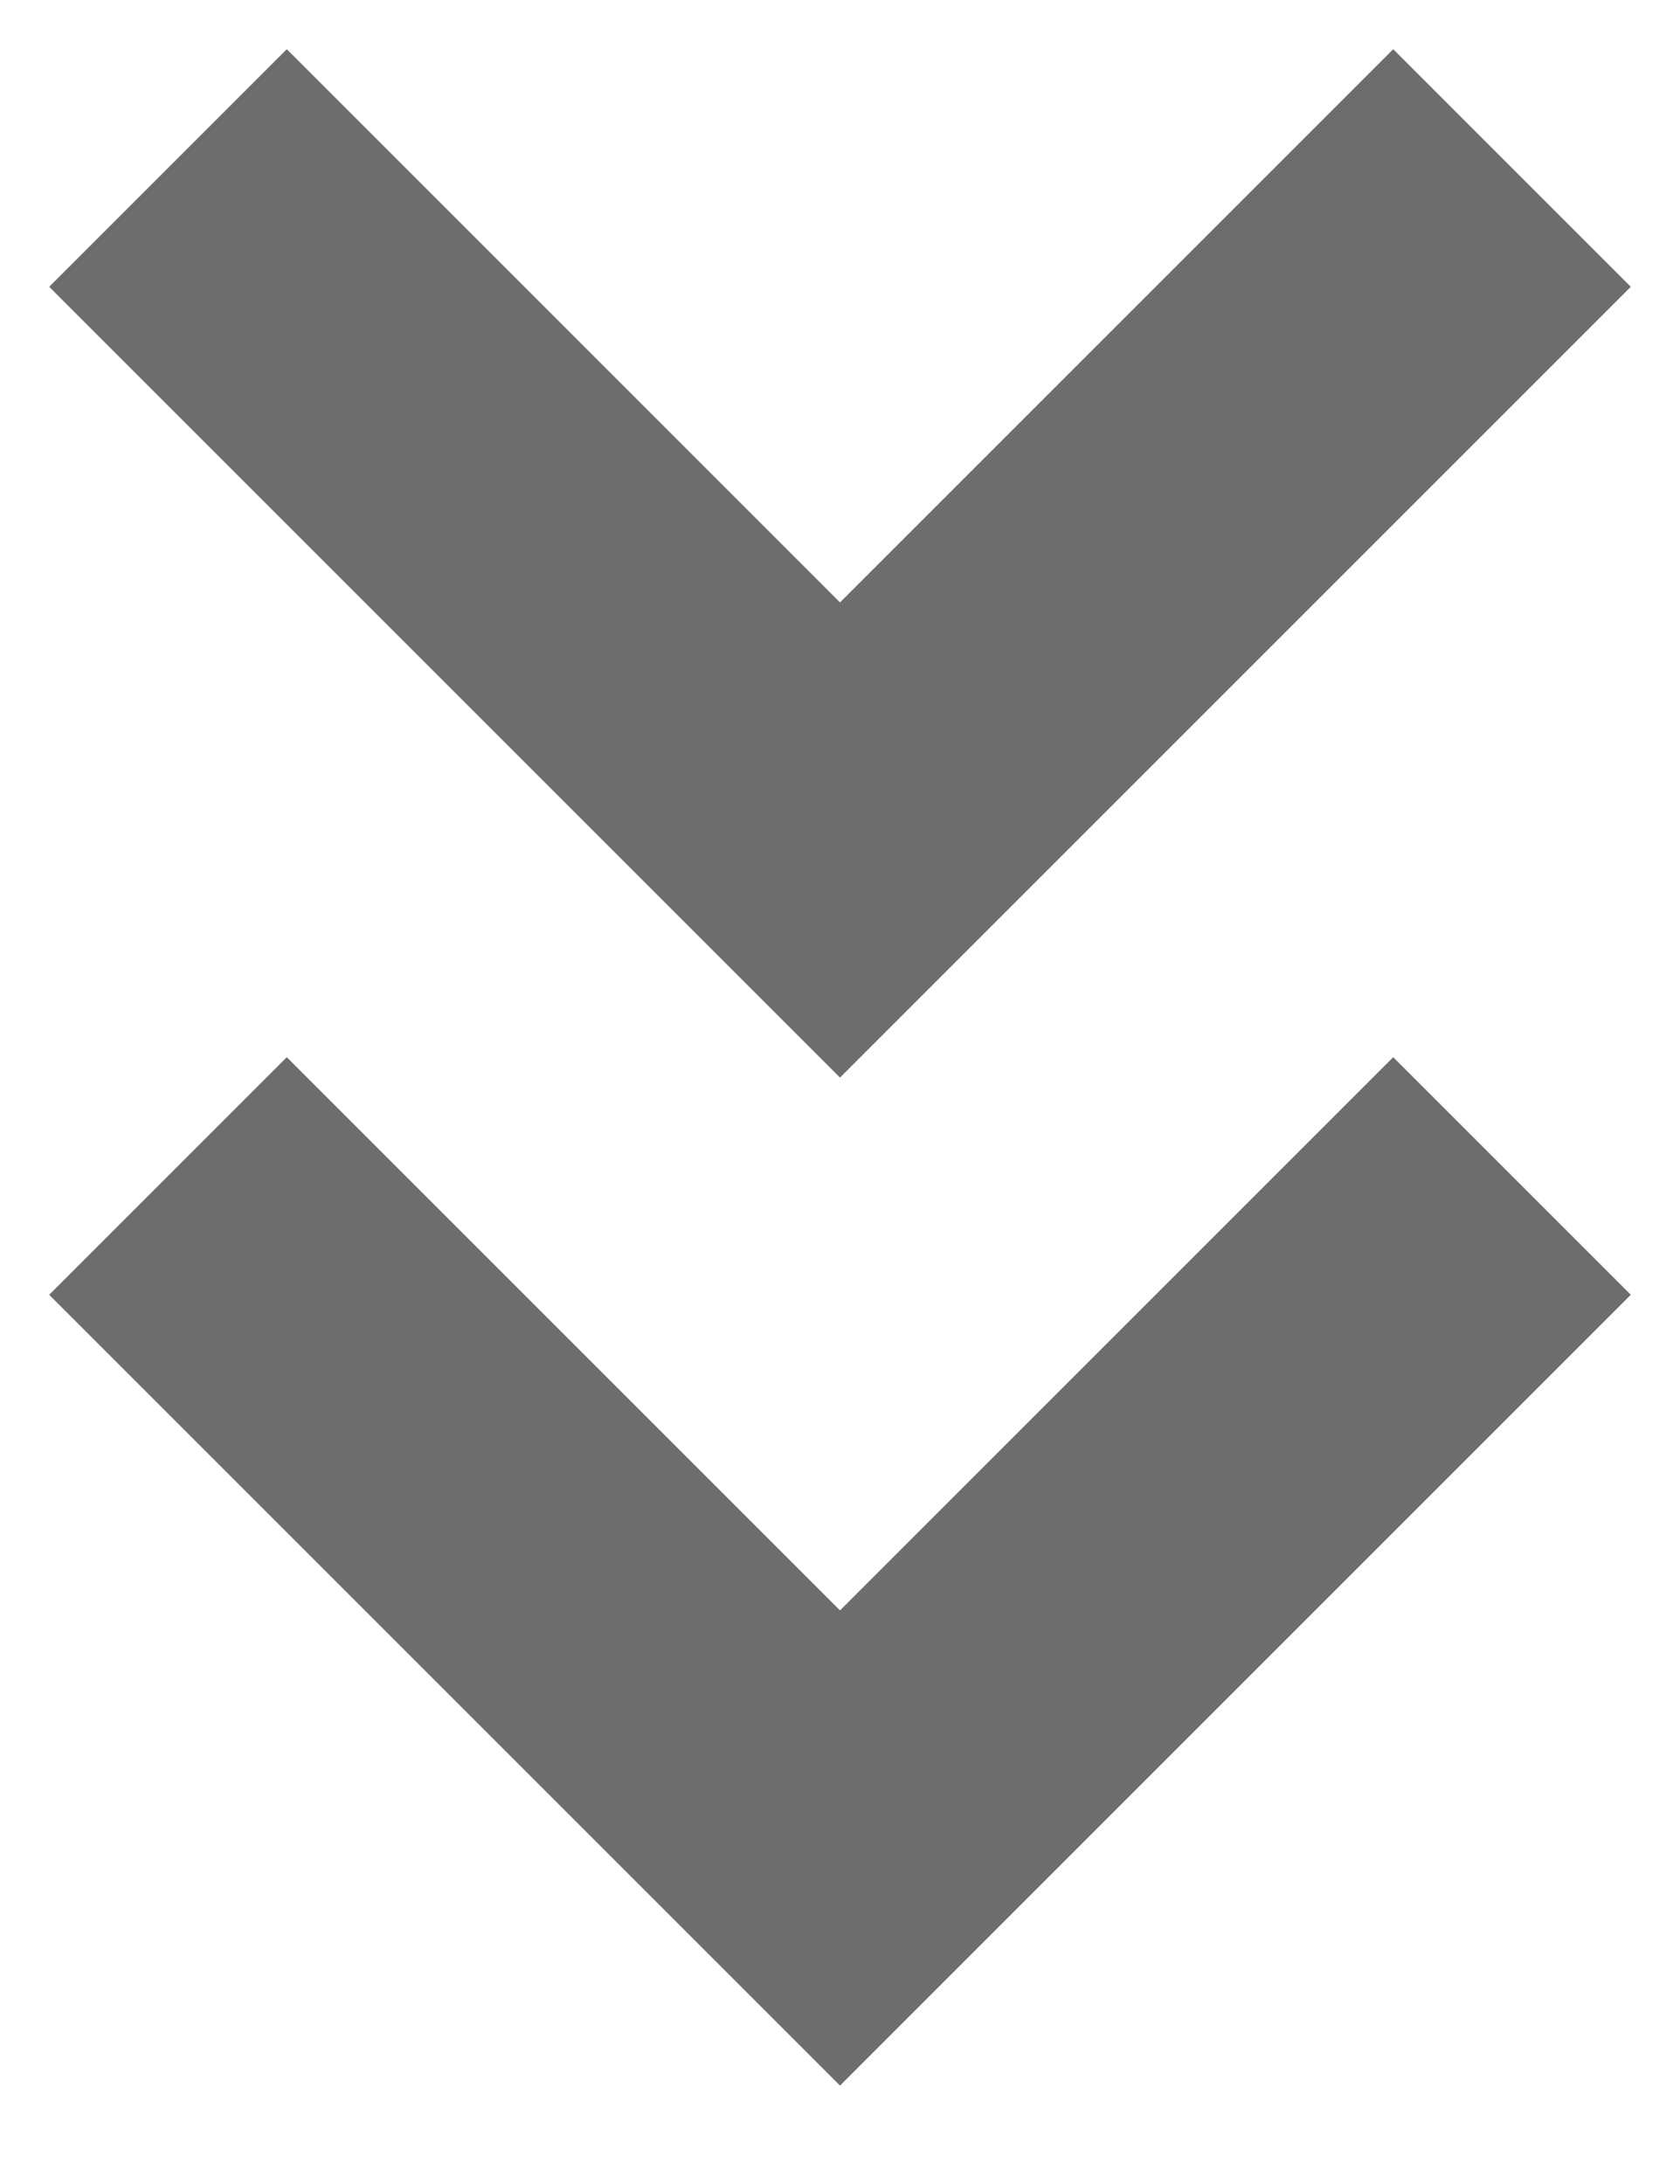
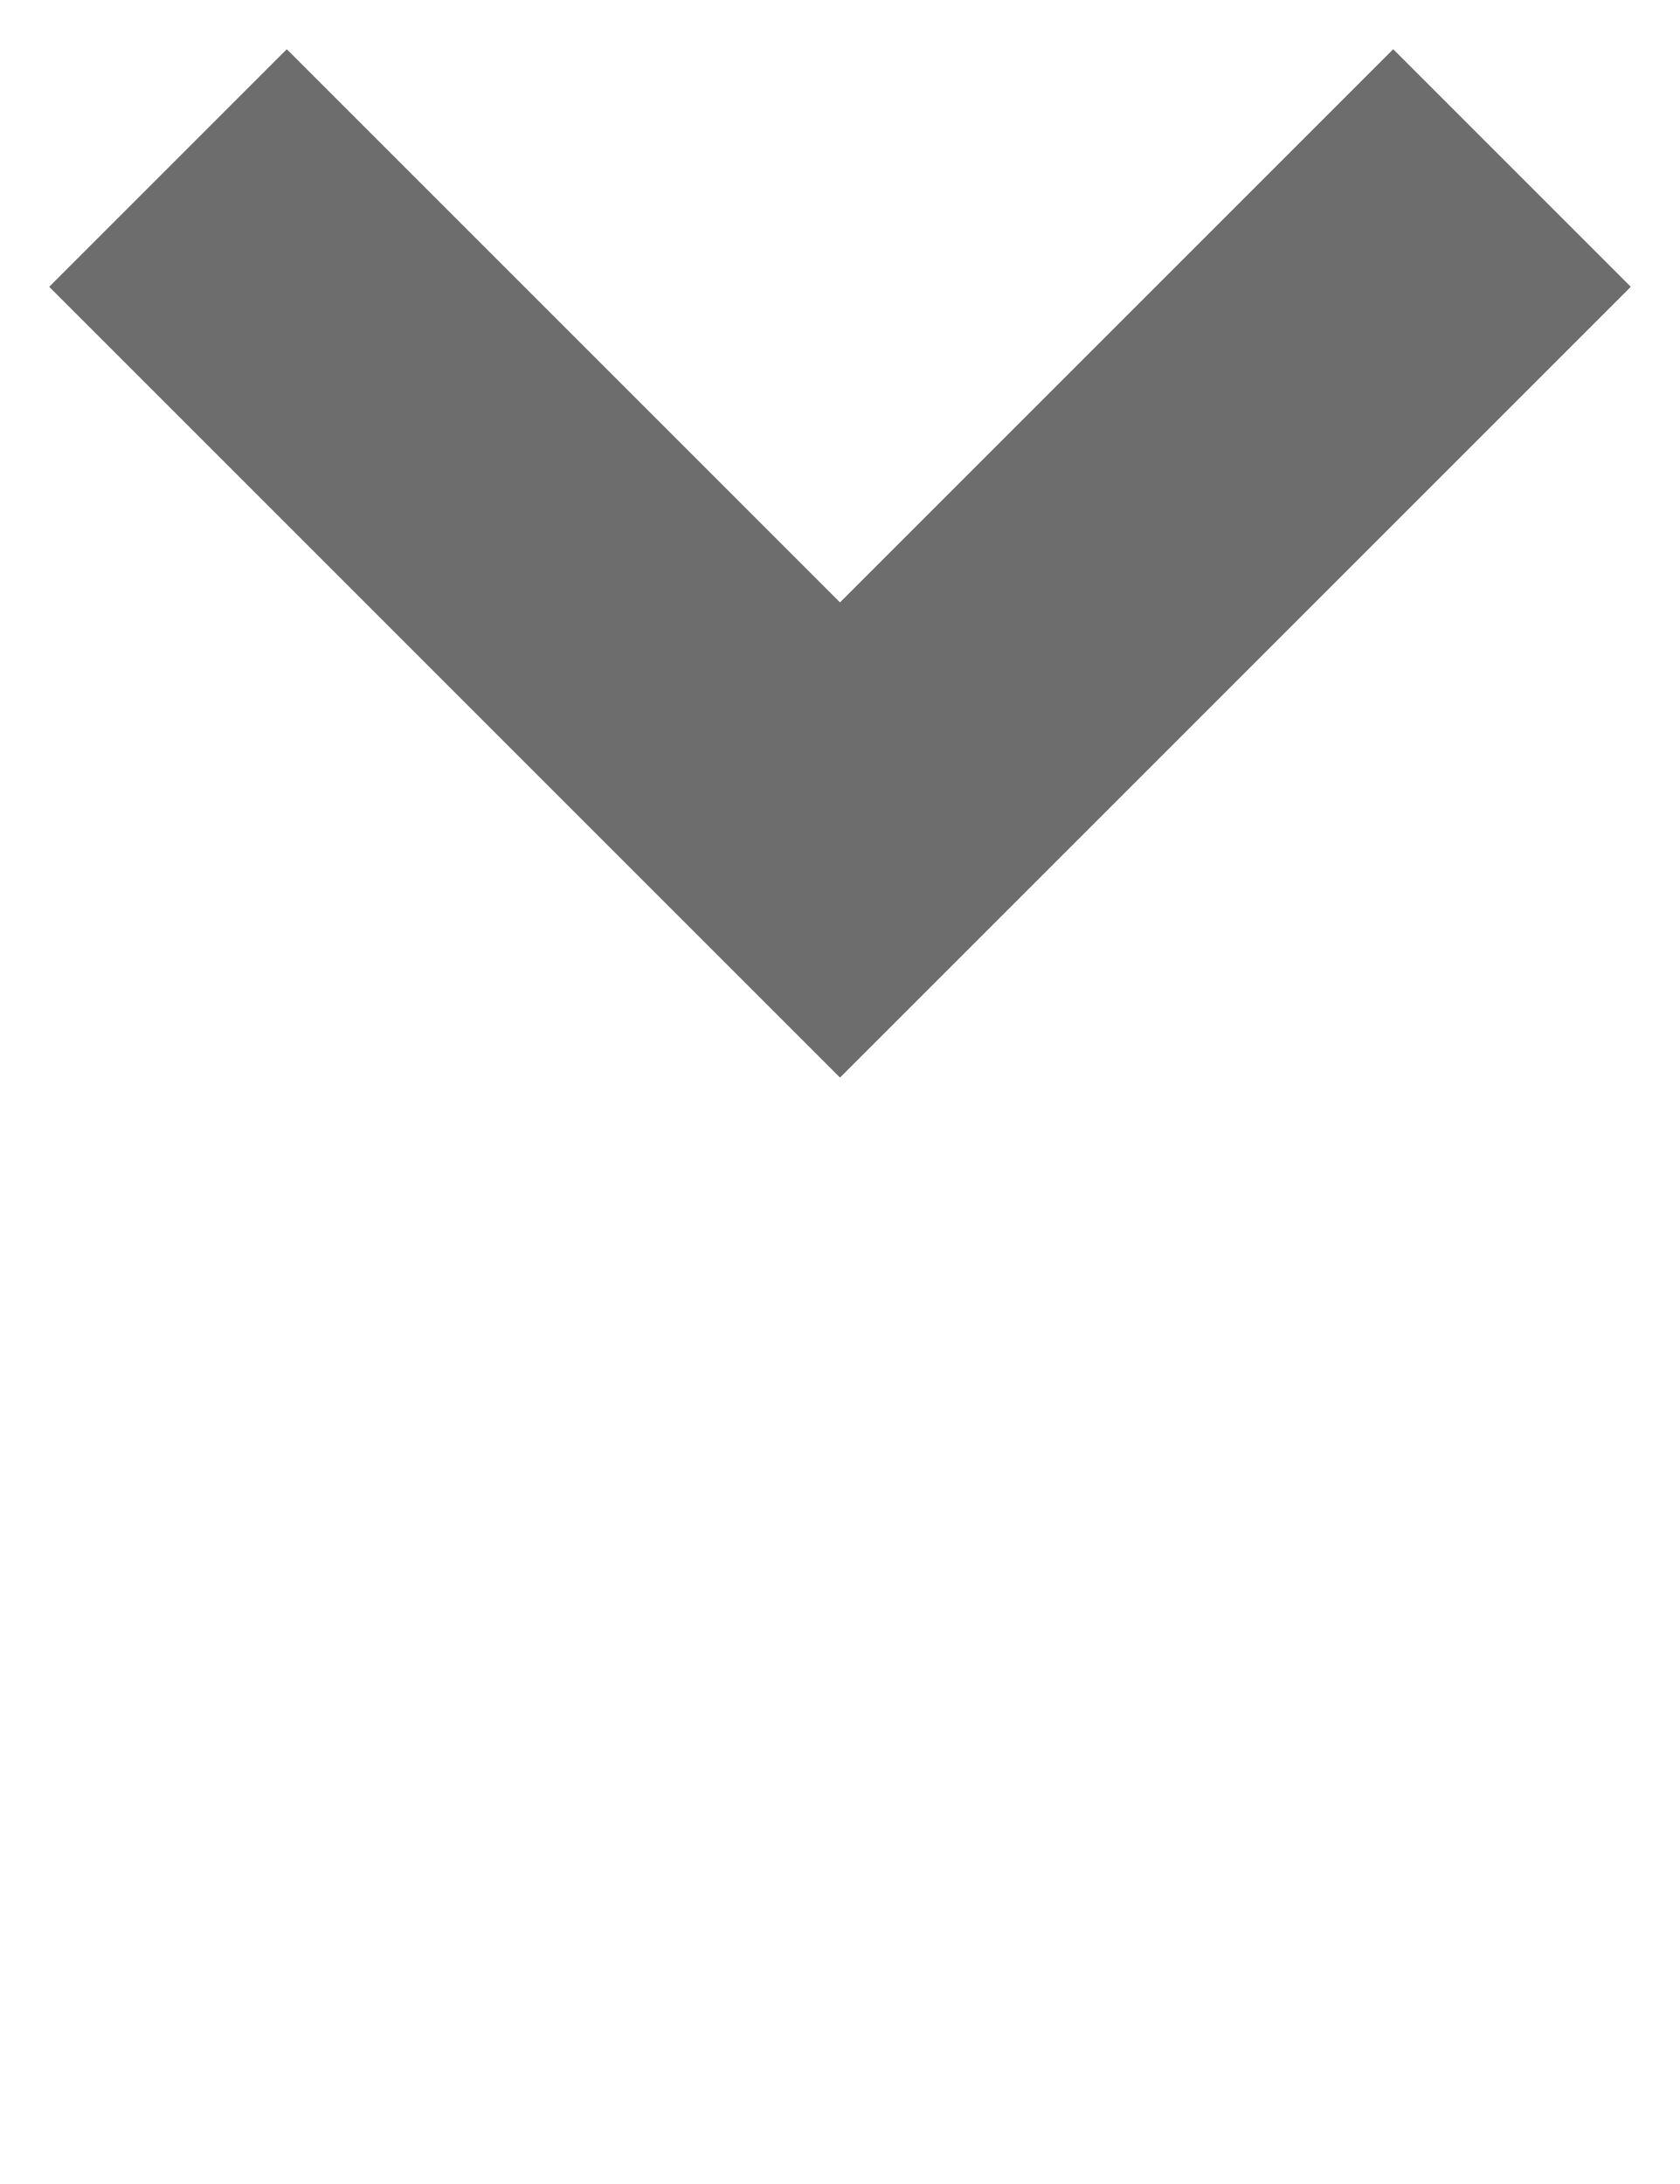
<svg xmlns="http://www.w3.org/2000/svg" width="10" height="13" viewBox="0 0 10 13" fill="none">
  <g id="Group 1597880418">
    <path id="Vector 9" d="M9 1L5 5L1 1" stroke="#6D6D6E" stroke-width="2" />
-     <path id="Vector 8" d="M9 7L5 11L1 7" stroke="#6D6D6E" stroke-width="2" />
  </g>
</svg>